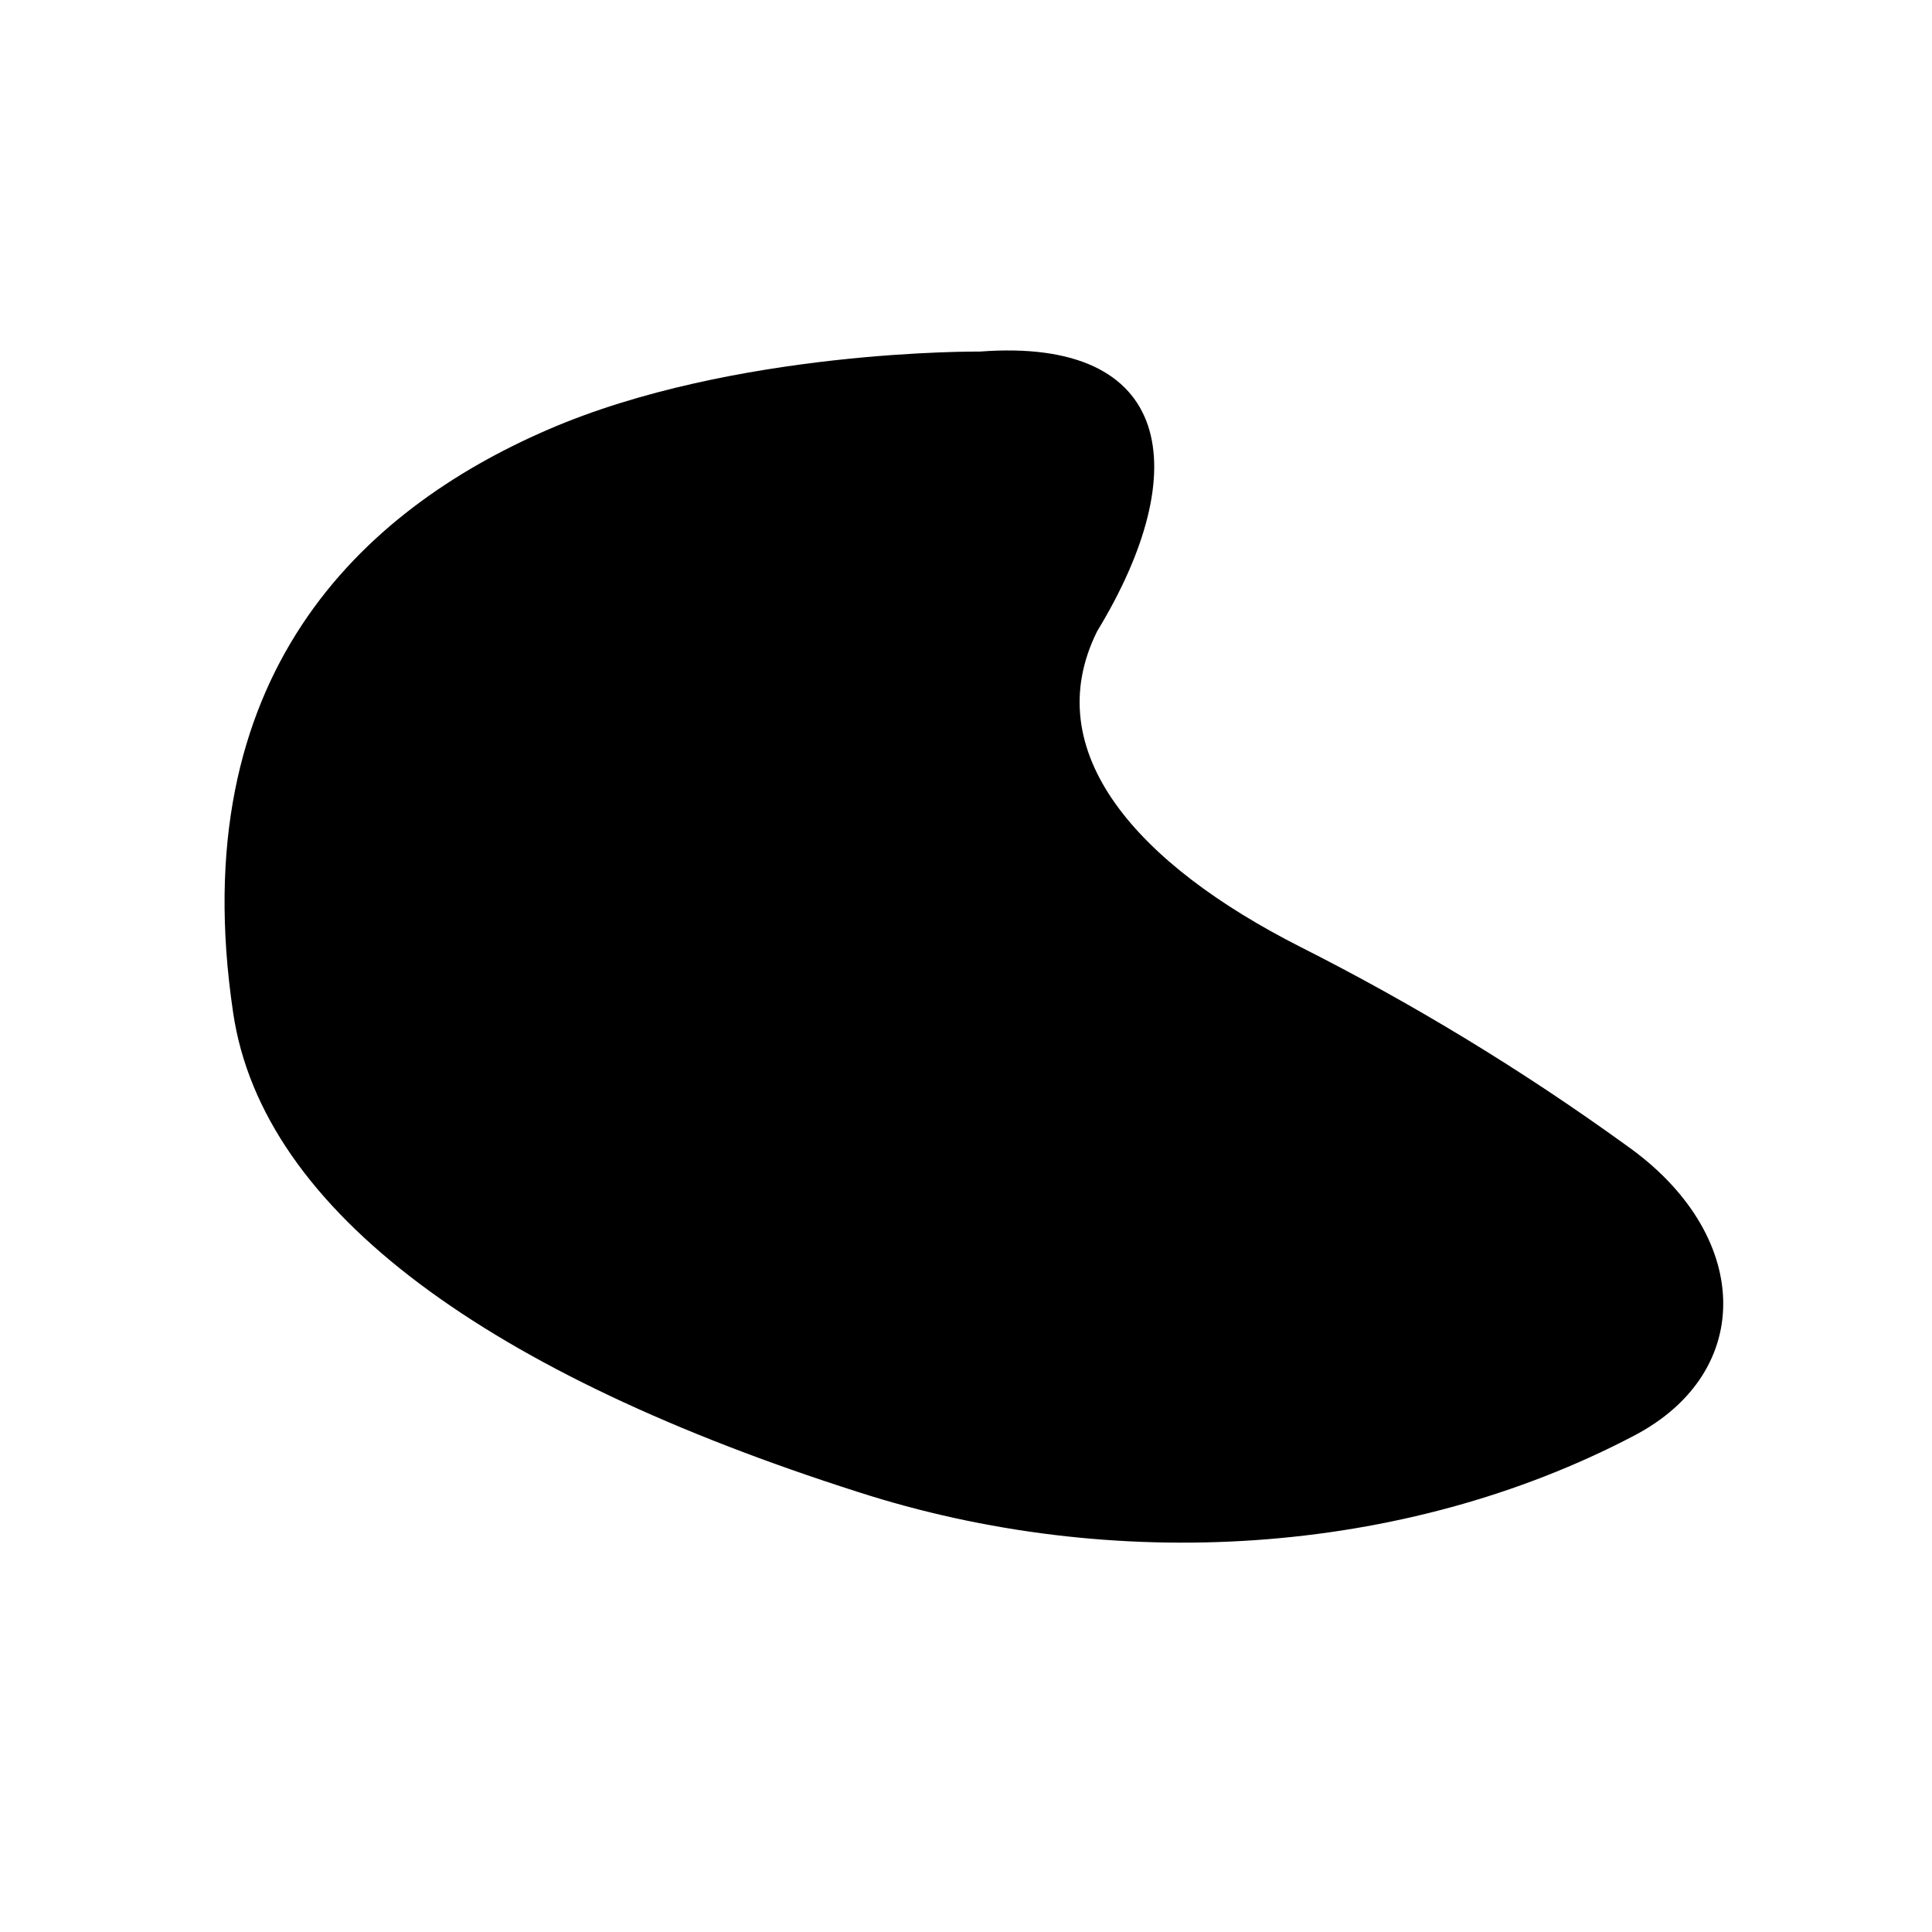
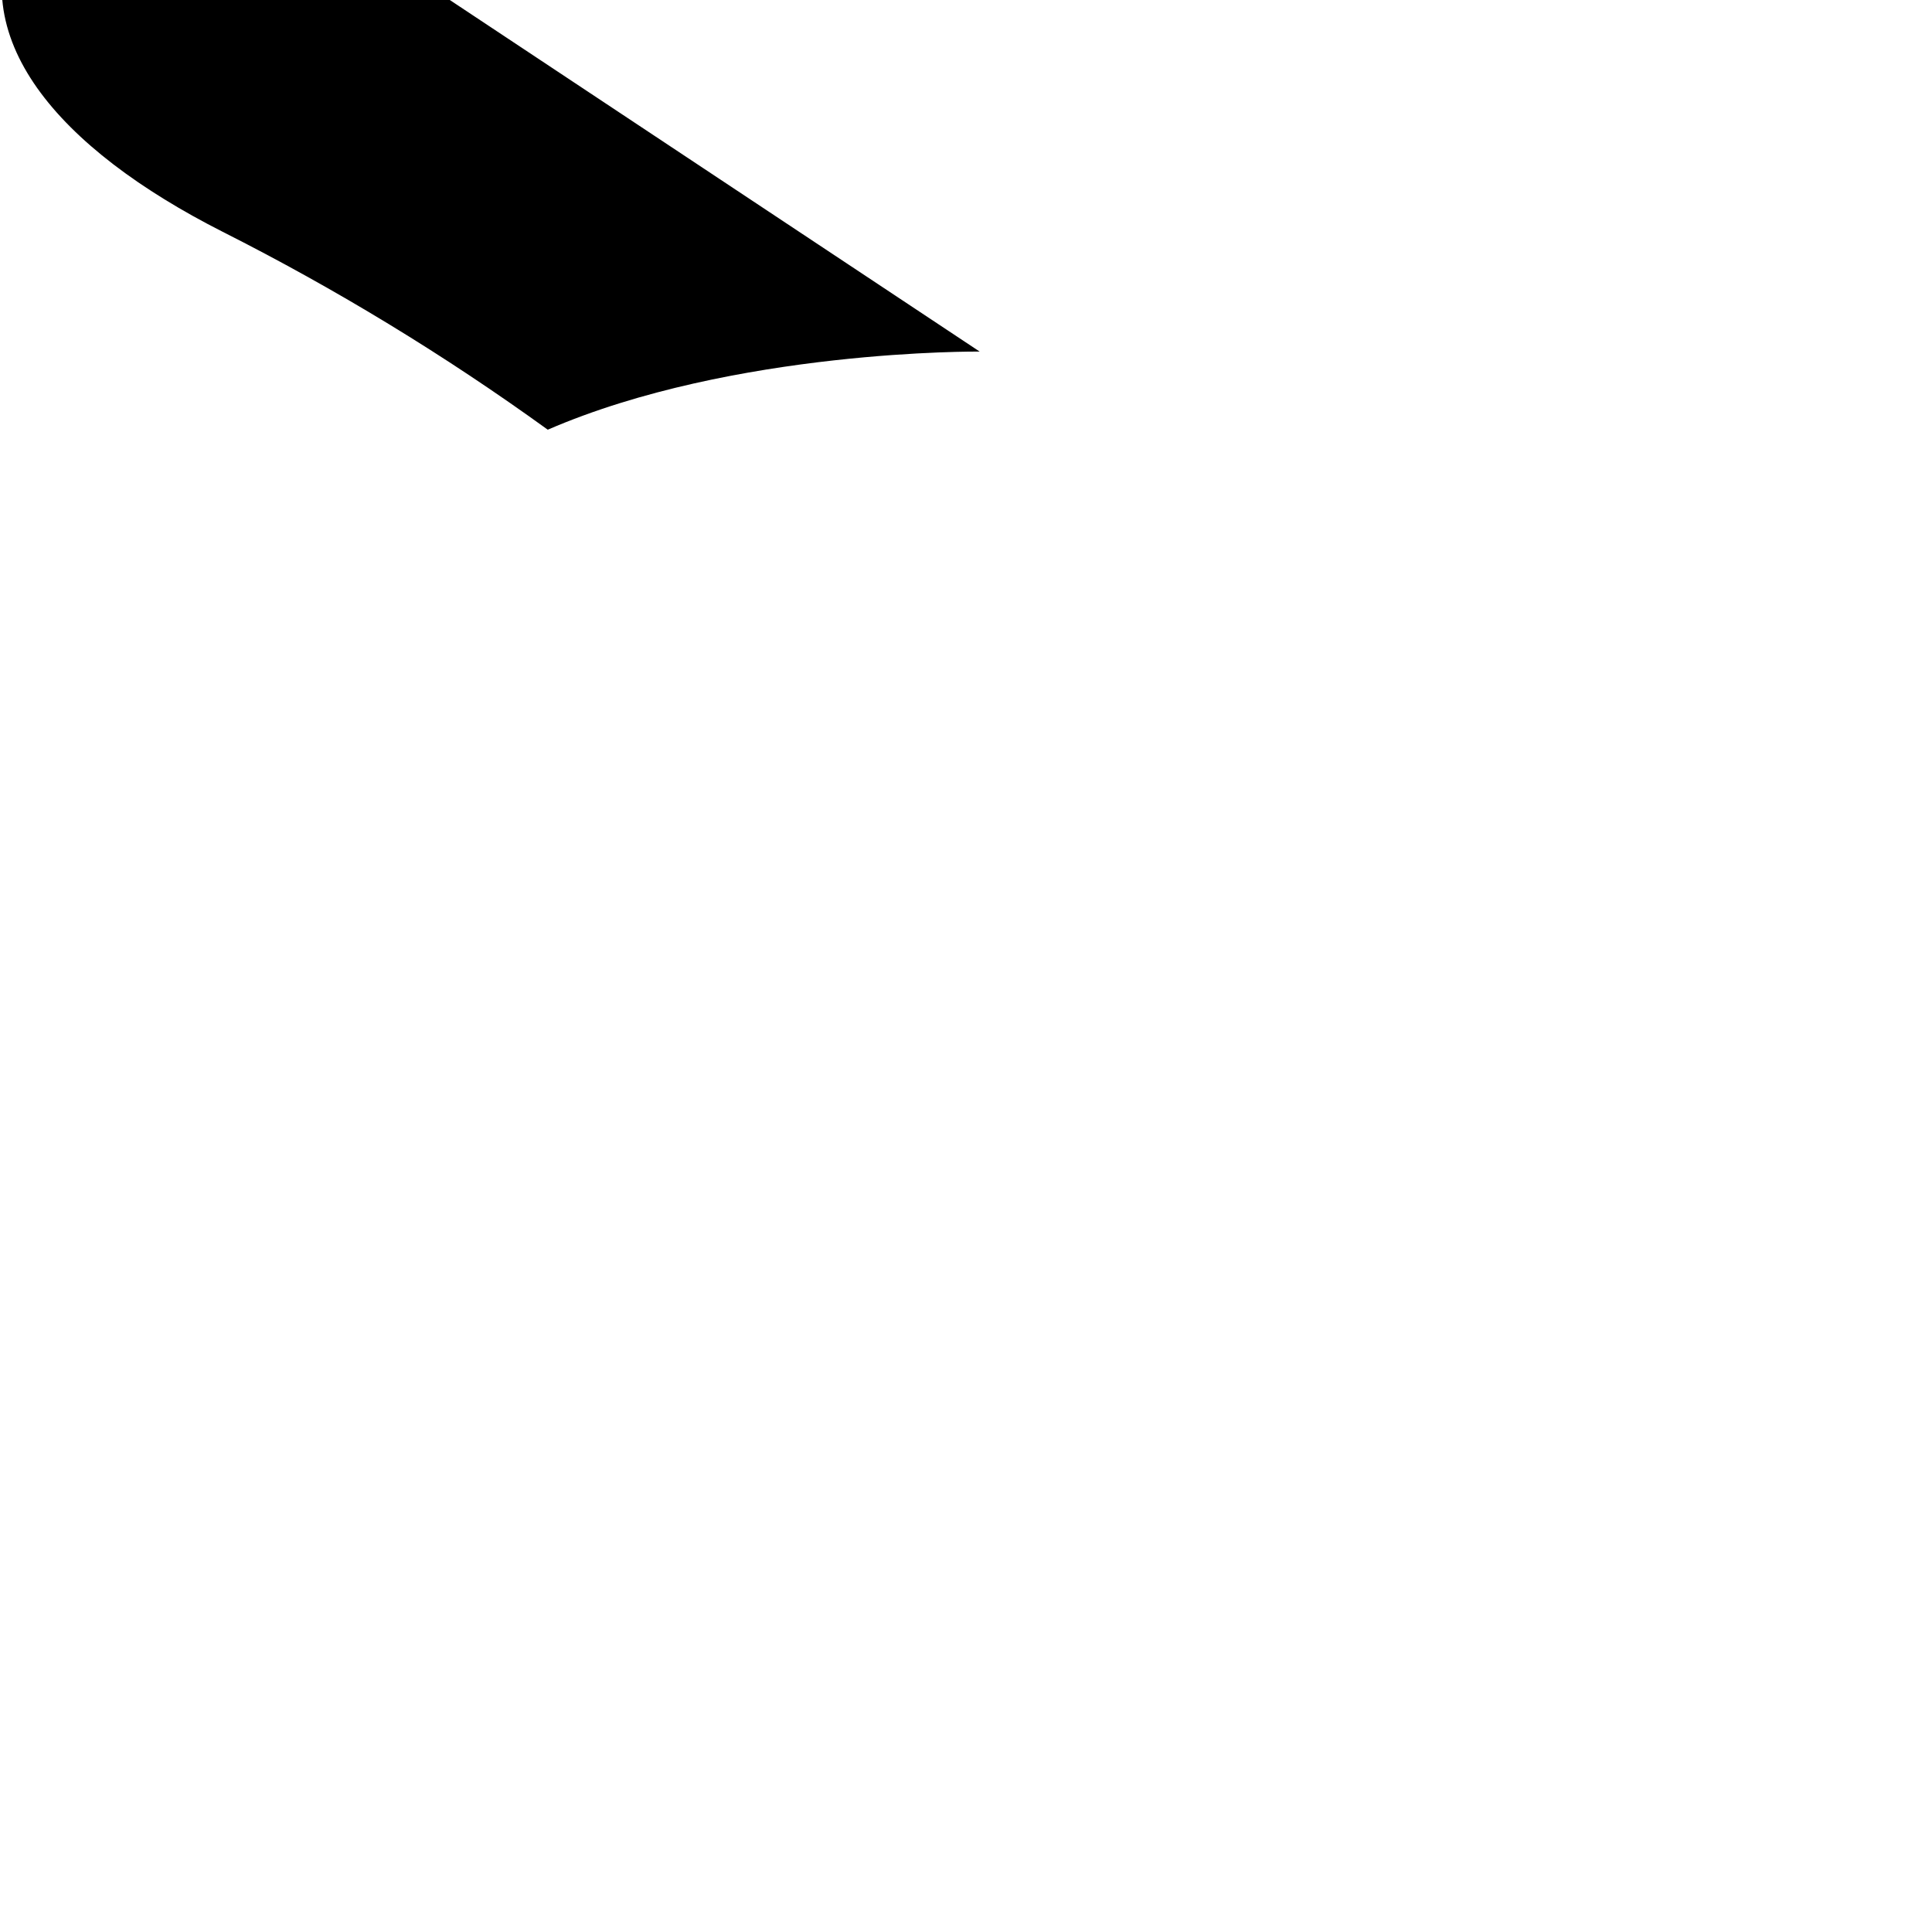
<svg xmlns="http://www.w3.org/2000/svg" fill="#000000" width="800px" height="800px" version="1.1" viewBox="144 144 512 512">
-   <path d="m403.62 237.17s-65.141-0.656-114.46 20.707c-49.324 21.359-96.68 65.191-83.379 154.47 7.809 53.148 68.77 96.125 165.5 127.01 67.711 21.867 144.59 17.23 205.8-14.91 32.395-16.977 31.234-53.555-2.266-77.031v-0.004c-27.285-19.73-56.094-37.266-86.152-52.445-43.328-21.965-69.777-51.742-53.906-83.684 25.996-42.723 20.254-78.039-31.137-74.109z" />
+   <path d="m403.62 237.17s-65.141-0.656-114.46 20.707v-0.004c-27.285-19.73-56.094-37.266-86.152-52.445-43.328-21.965-69.777-51.742-53.906-83.684 25.996-42.723 20.254-78.039-31.137-74.109z" />
</svg>